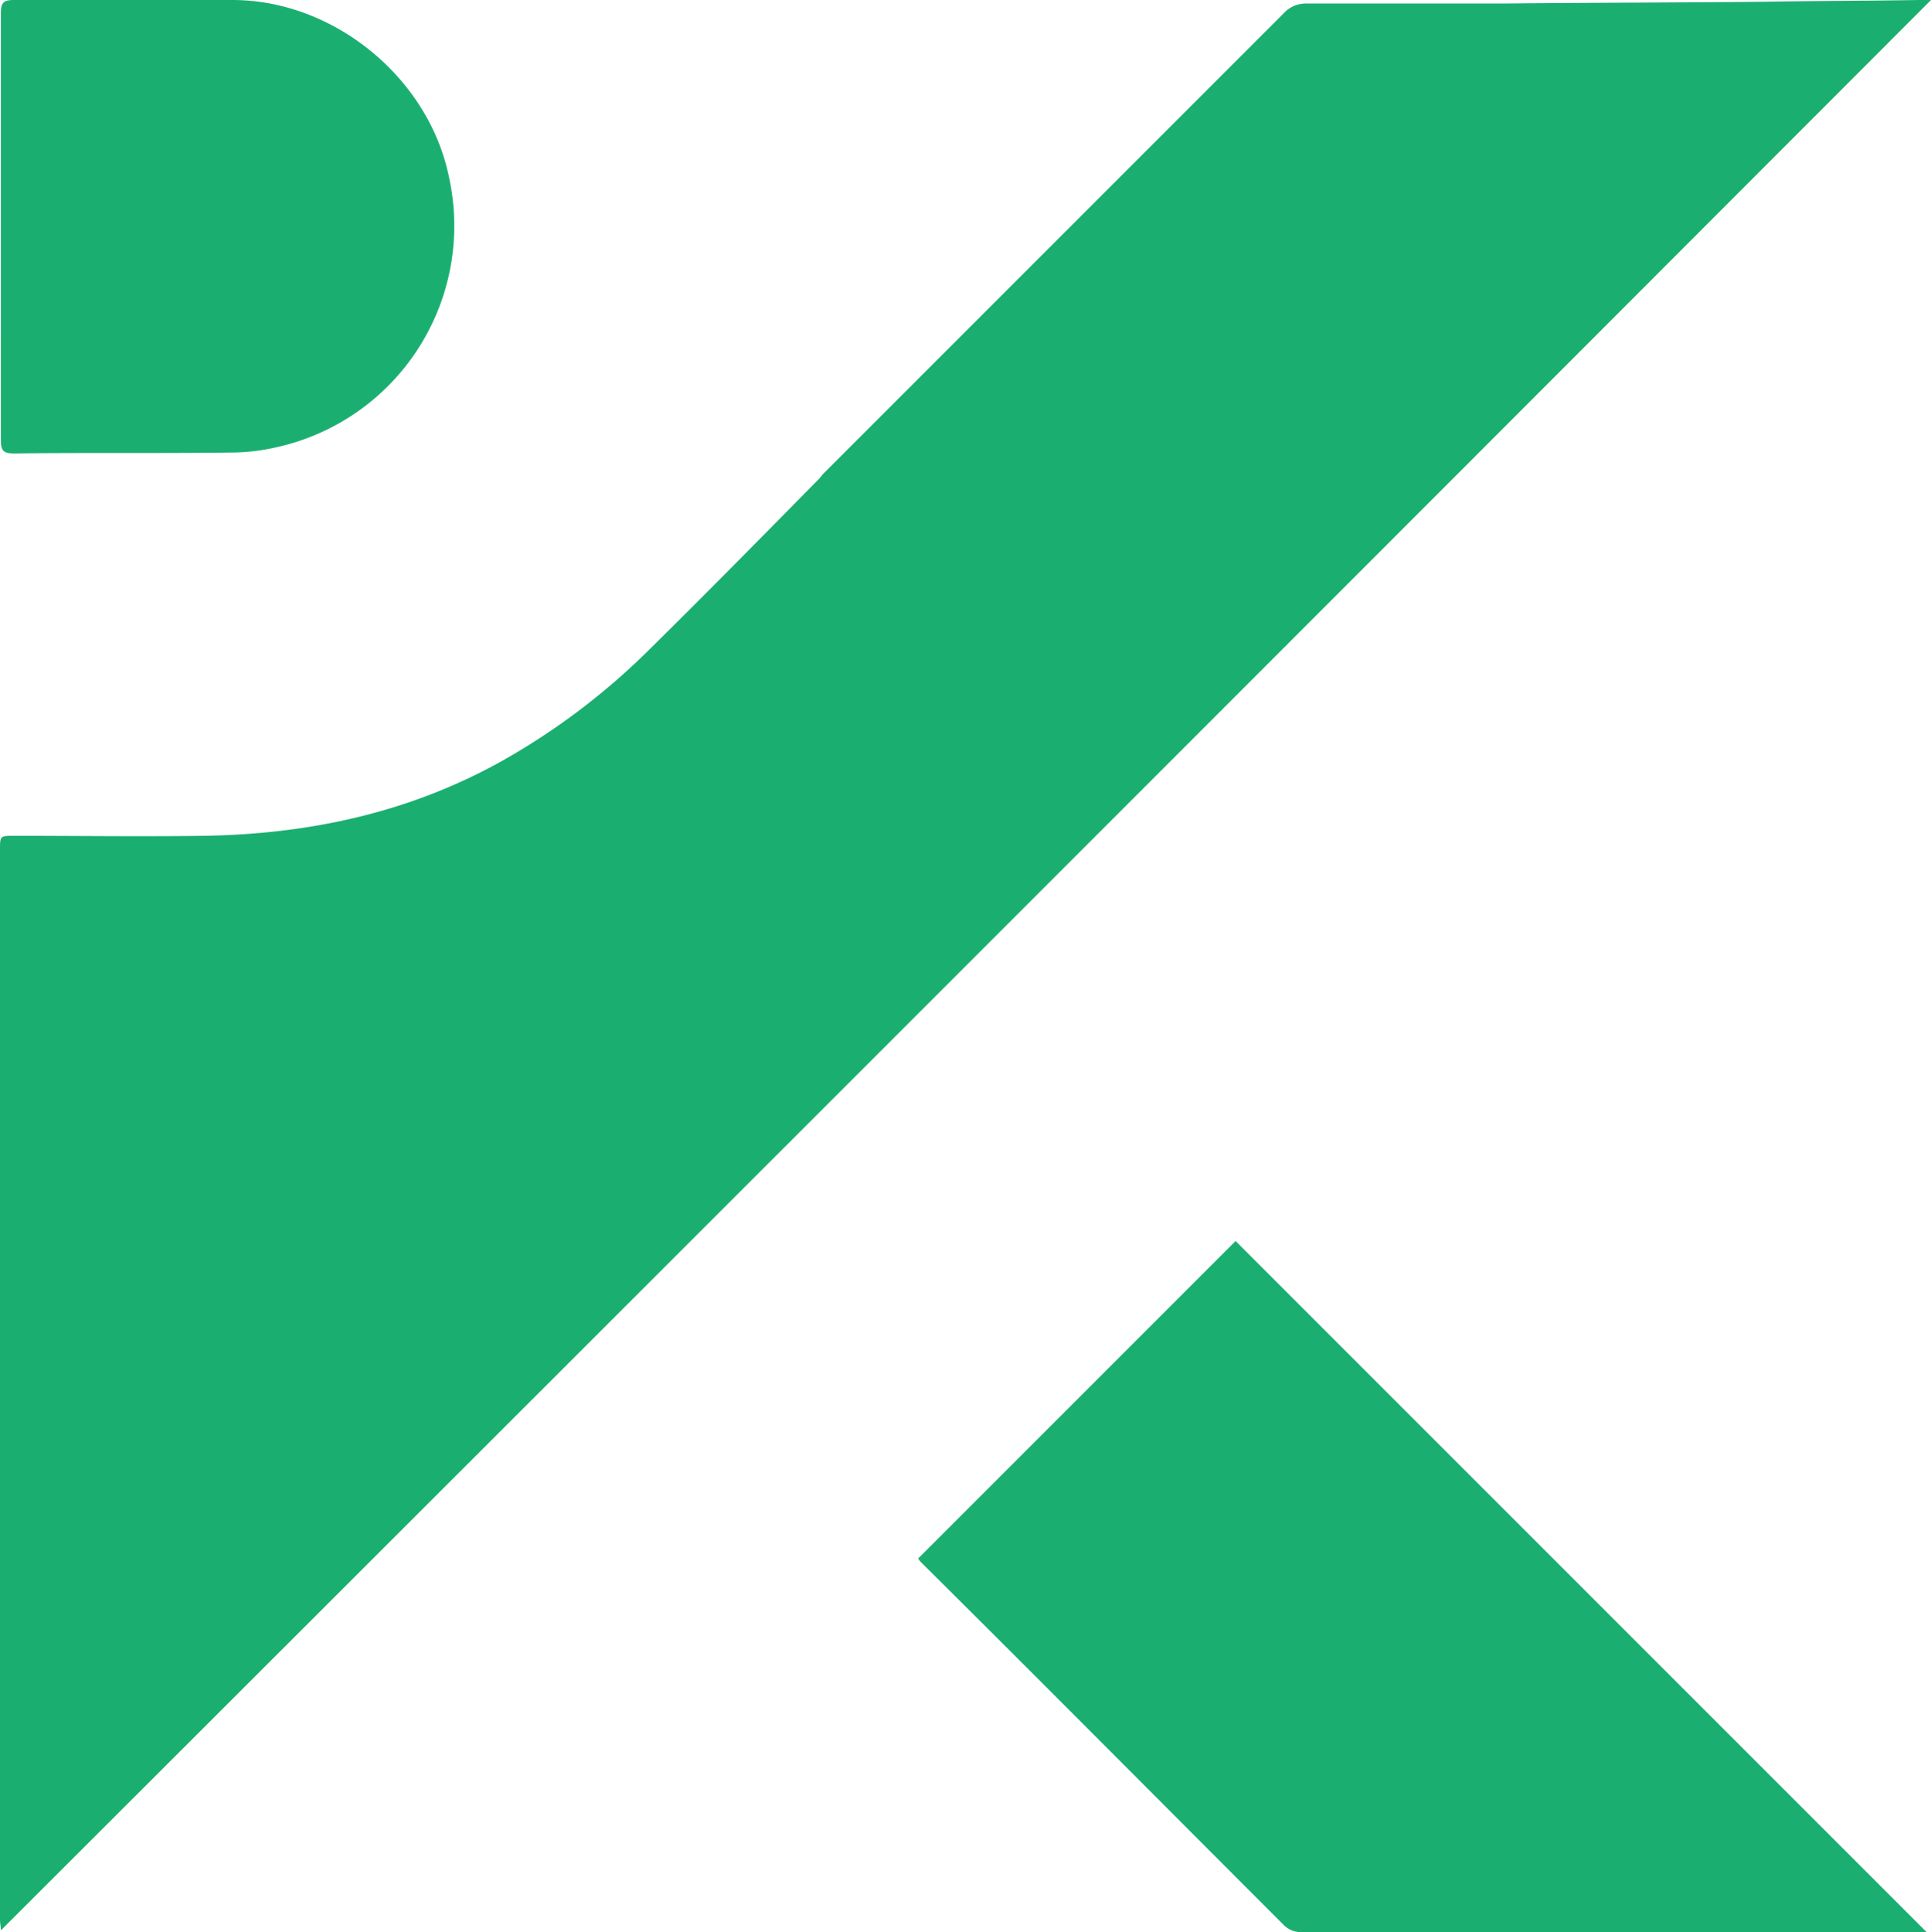
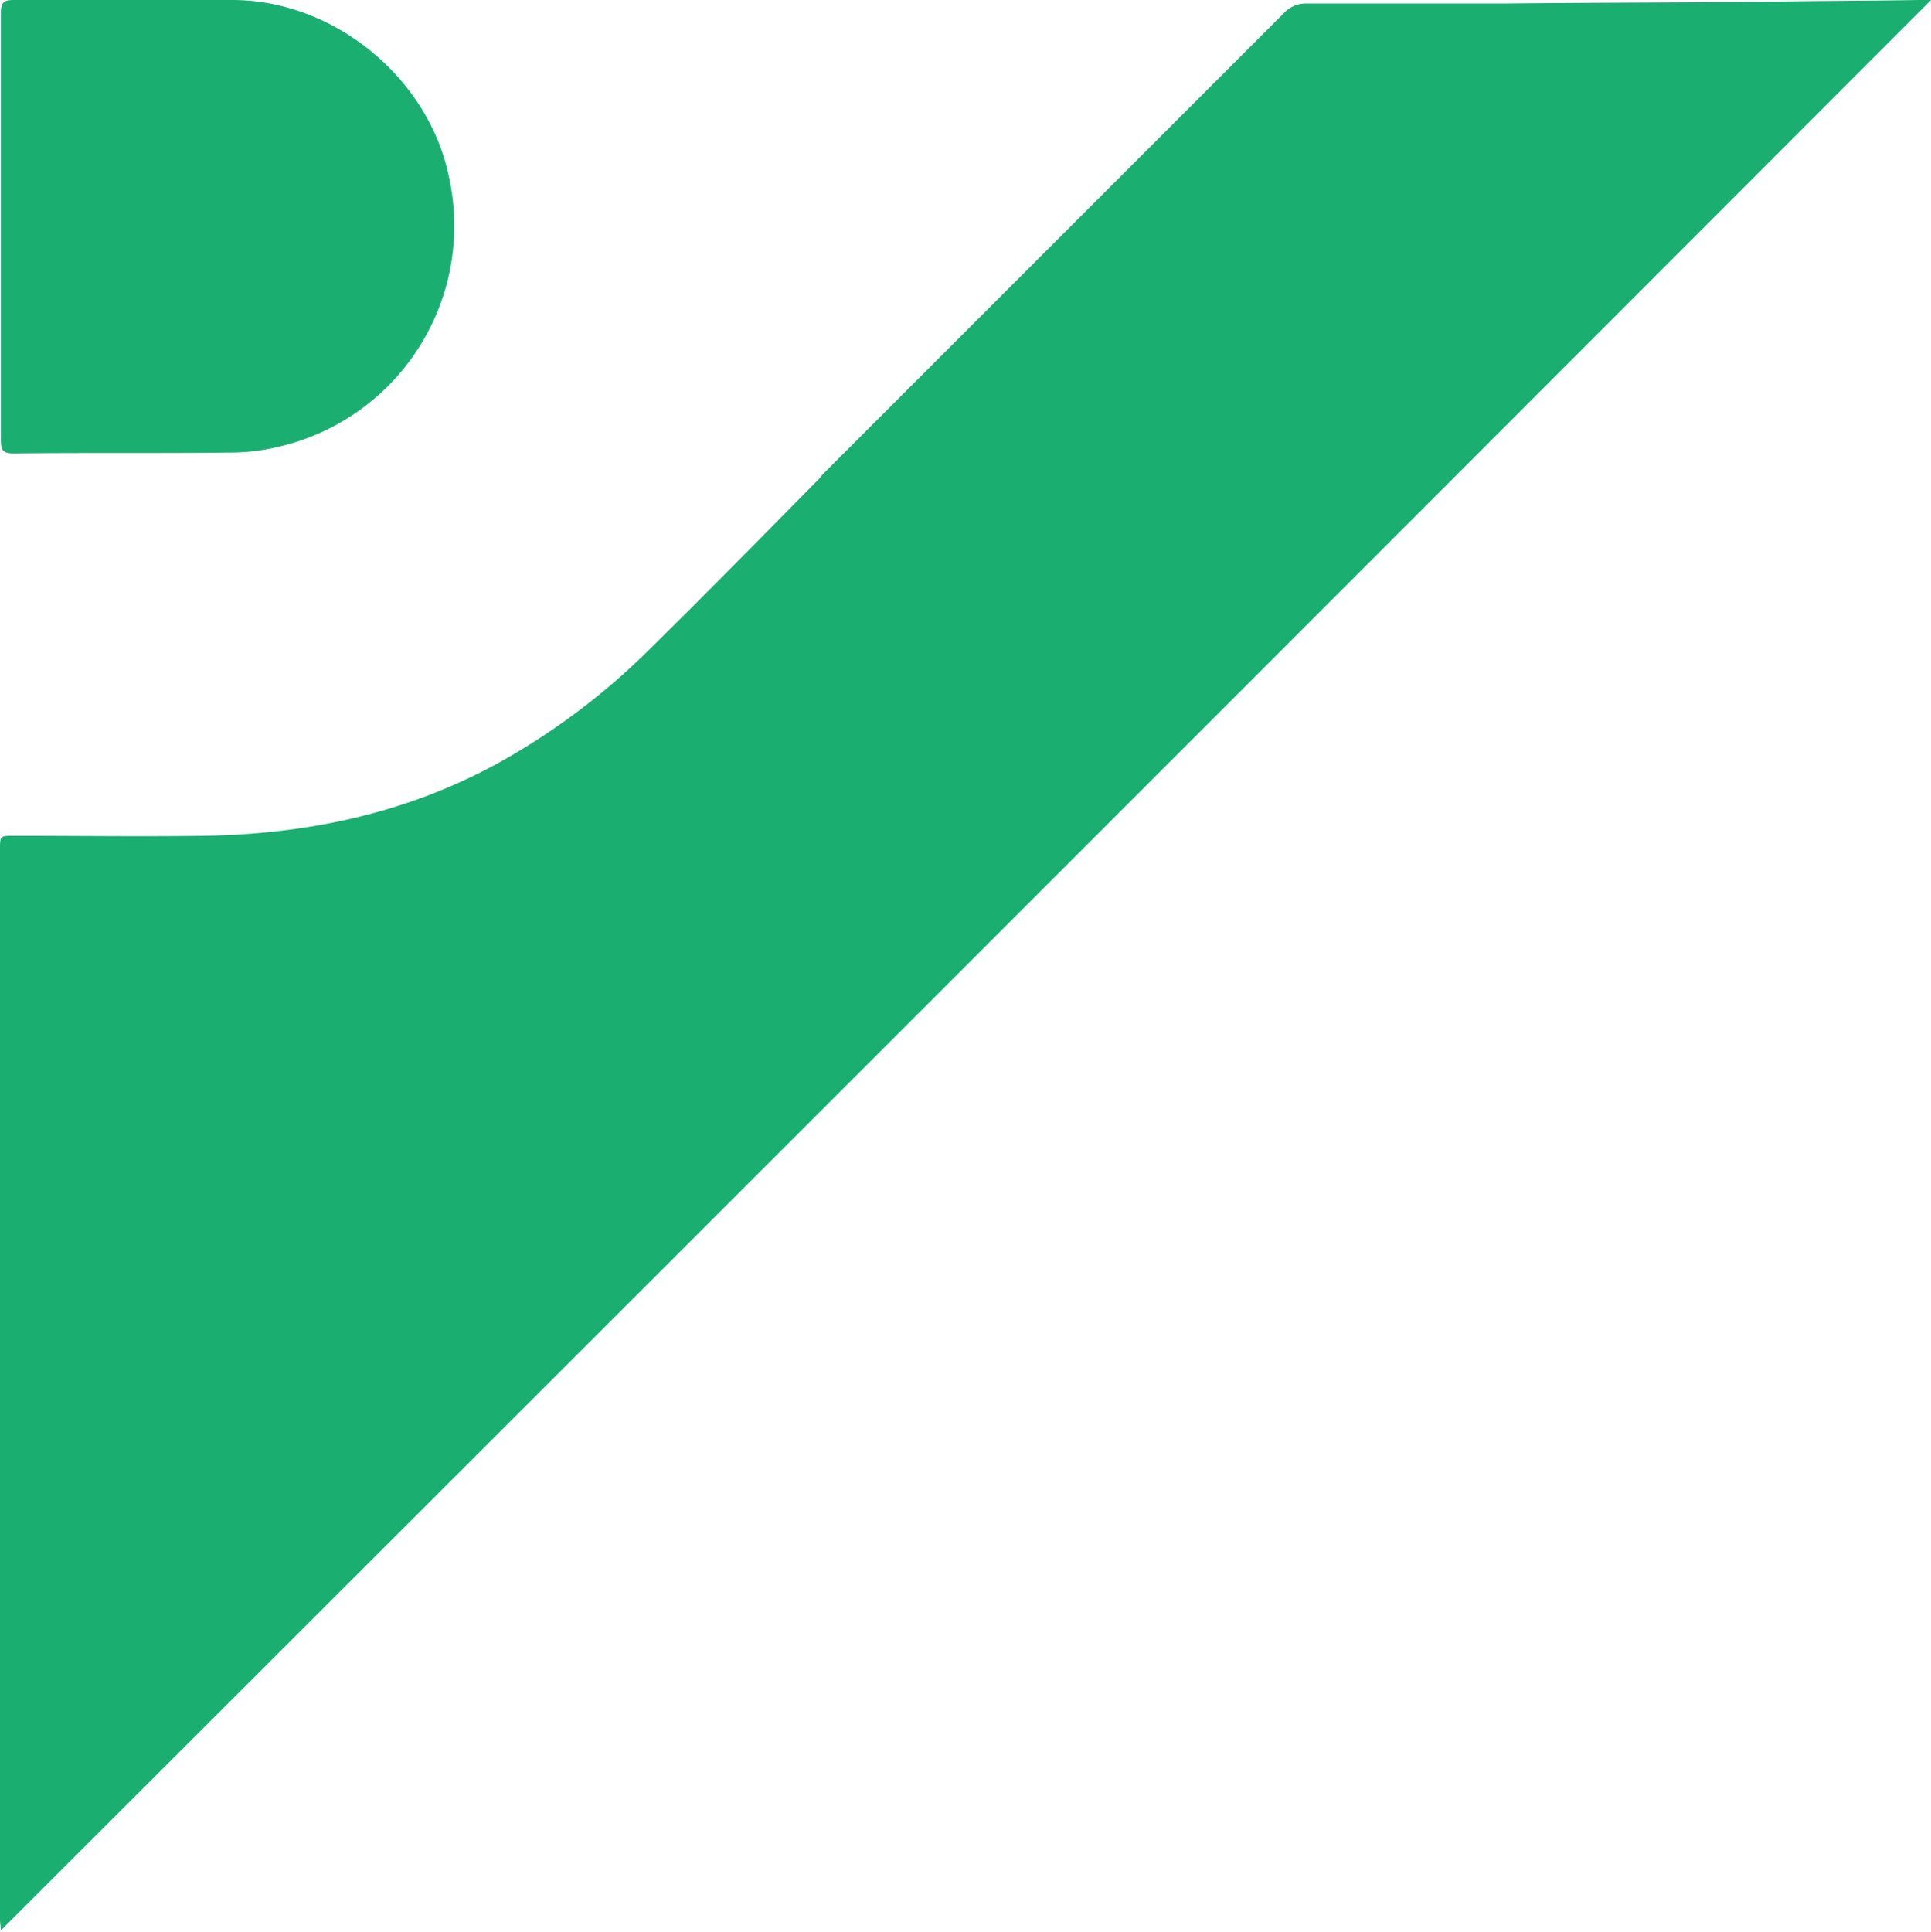
<svg xmlns="http://www.w3.org/2000/svg" width="220.2" height="220.3" viewBox="0 0 220.2 220.3">
  <g id="Group_1" data-name="Group 1" transform="translate(-76.4 -19.7)">
    <path id="Path_1" data-name="Path 1" d="M296.6,19.7Q186.5,129.95,76.5,239.8c0-.4-.1-.8-.1-1.2v-122c0-1.6,0-1.6,1.6-1.6,7.2,0,14.5.1,21.7,0,11.9-.2,23.2-2.6,33.7-8.4a78.33,78.33,0,0,0,16.7-12.5c6.5-6.4,12.9-12.9,19.3-19.4a6.469,6.469,0,0,0,.8-.9l52.6-52.6a3.408,3.408,0,0,1,2.5-1.1H248c9.8-.1,19.7-.1,29.5-.2,5.9-.1,11.8-.1,17.7-.2Z" fill="#1aaf70" />
-     <path id="Path_2" data-name="Path 2" d="M181.1,197.4l36.2-36.2L296.1,240H224.9a2.782,2.782,0,0,1-2.1-.8c-13.8-13.8-27.5-27.6-41.3-41.3A2.18,2.18,0,0,1,181.1,197.4Z" fill="#1aaf70" />
    <path id="Path_3" data-name="Path 3" d="M76.5,45.4V21.2c0-1.2.3-1.5,1.5-1.5h24.9c11.6,0,22.4,8.9,24.7,20.2a25.851,25.851,0,0,1-19.7,30.8,23.278,23.278,0,0,1-5.3.6c-8.2.1-16.4,0-24.6.1-1.2,0-1.5-.3-1.5-1.5C76.5,61.7,76.5,53.6,76.5,45.4Z" fill="#1aaf70" />
  </g>
</svg>